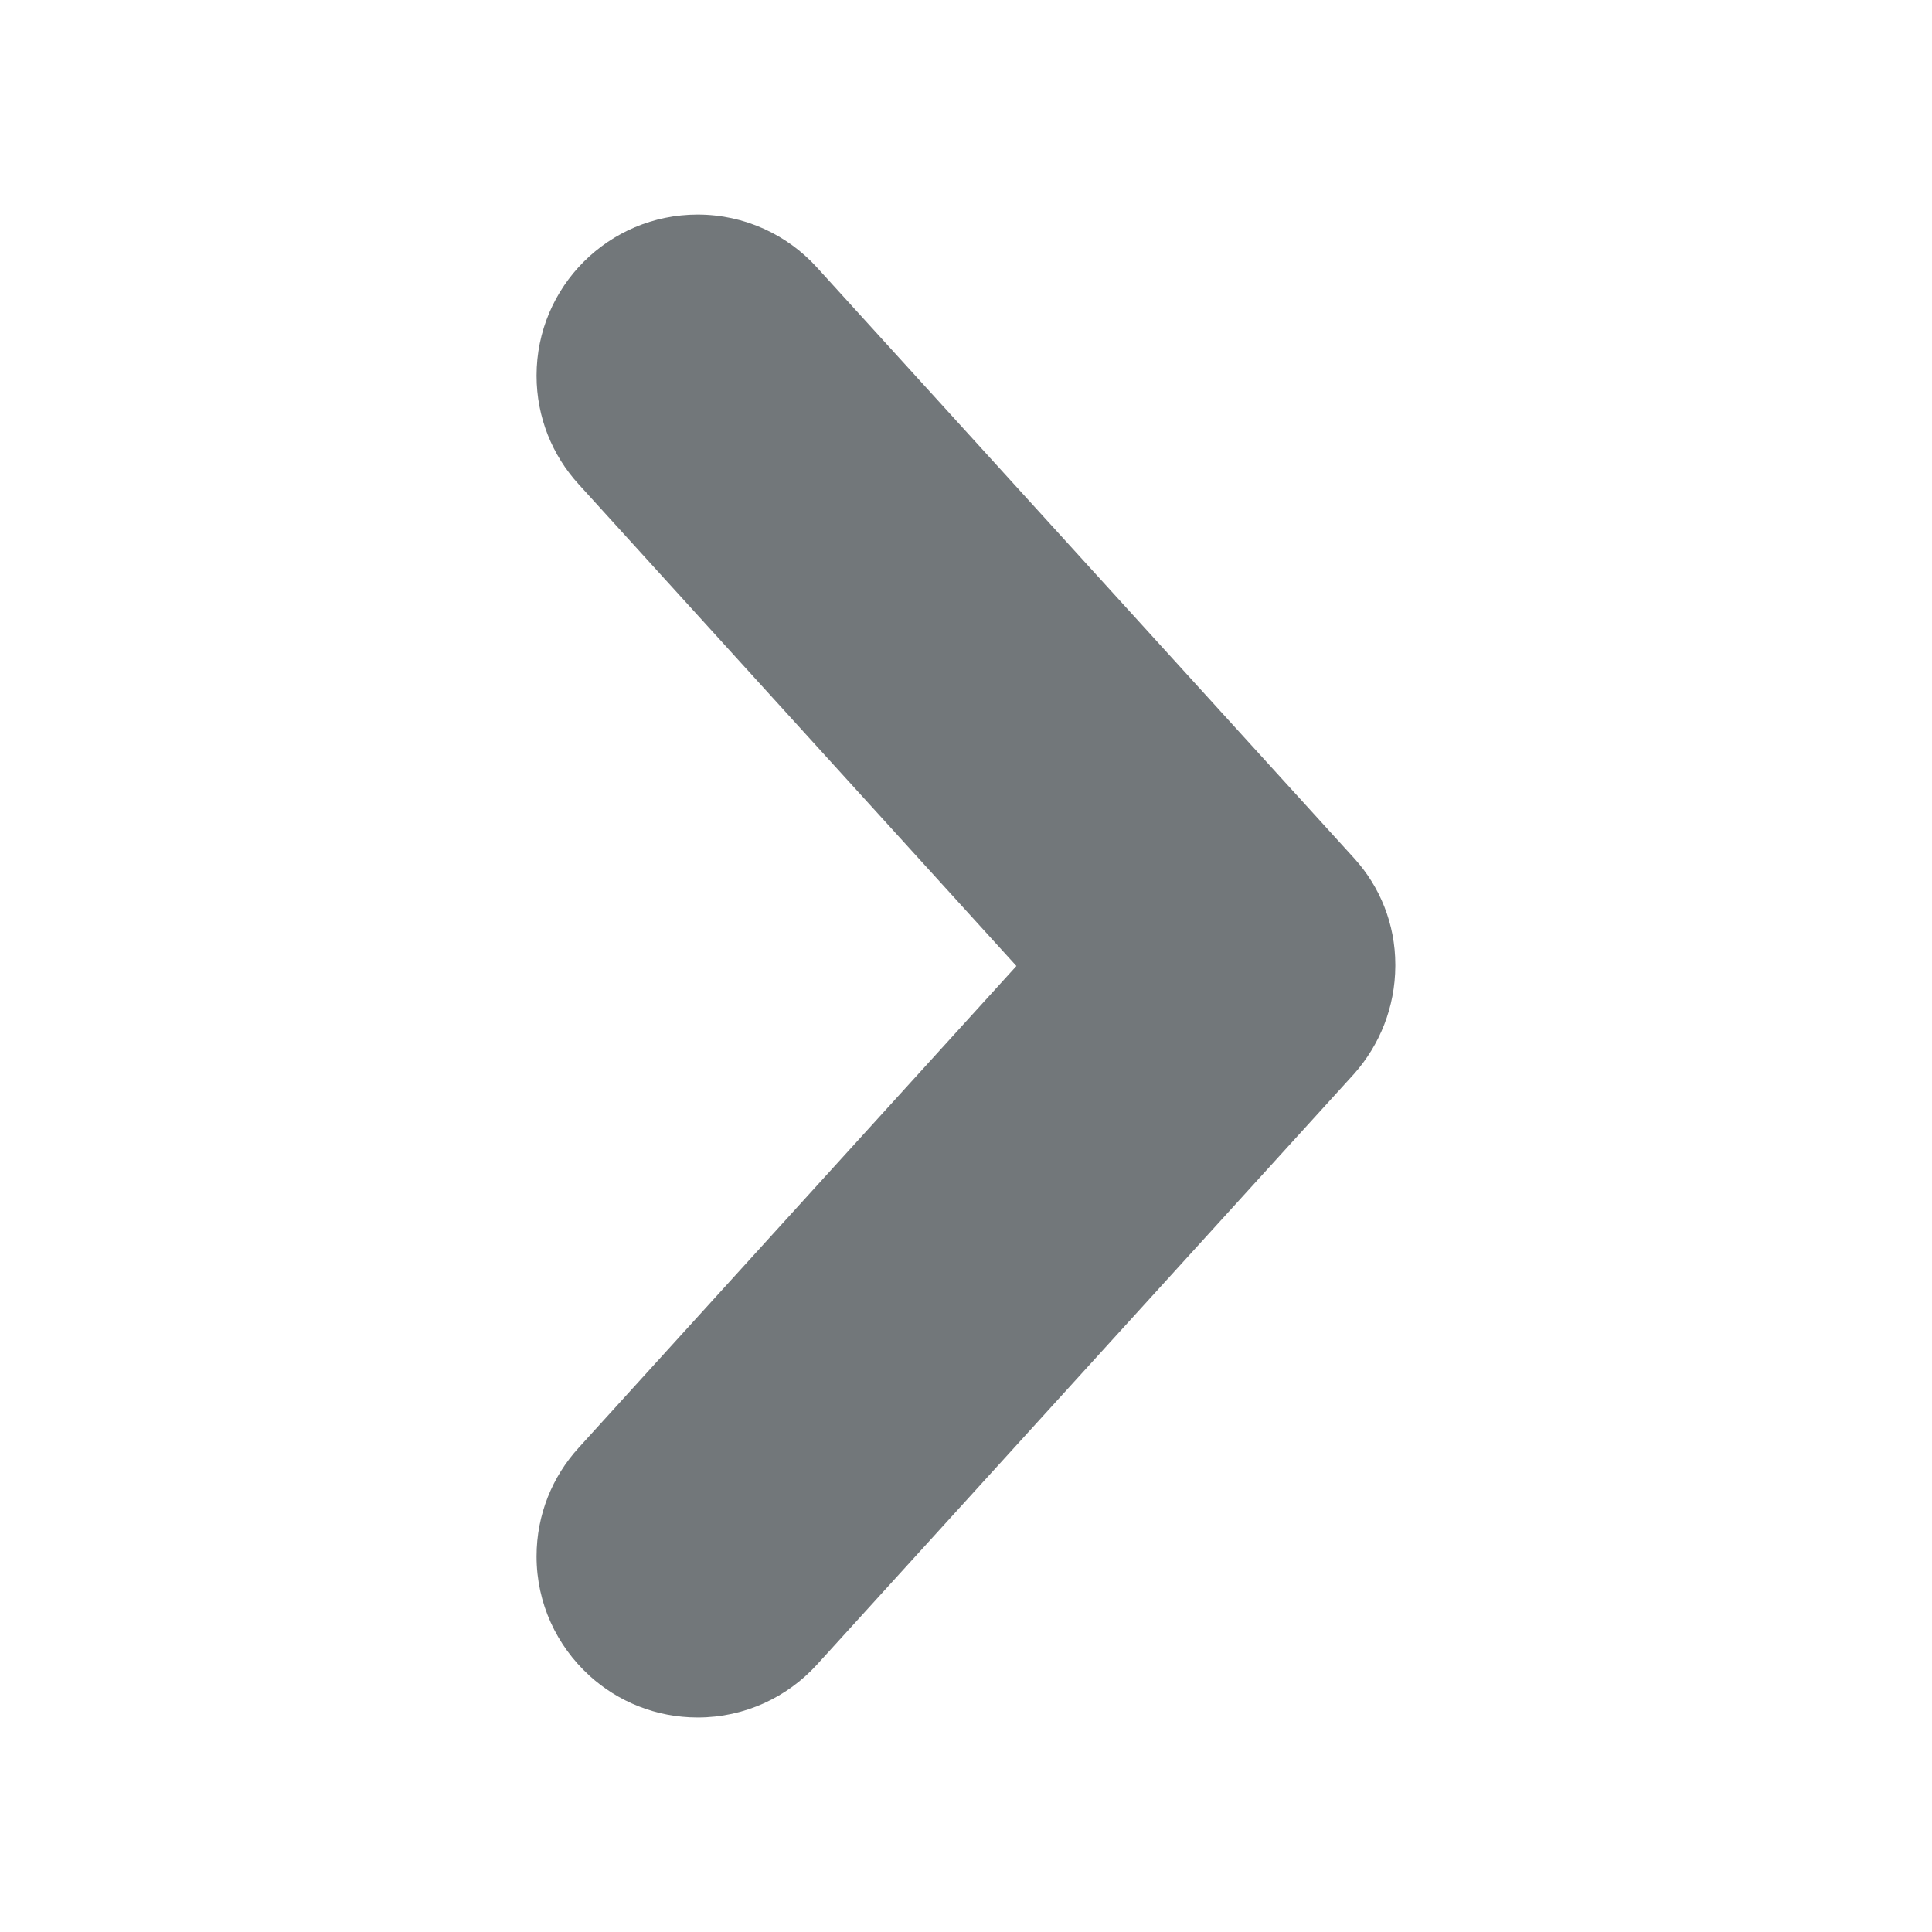
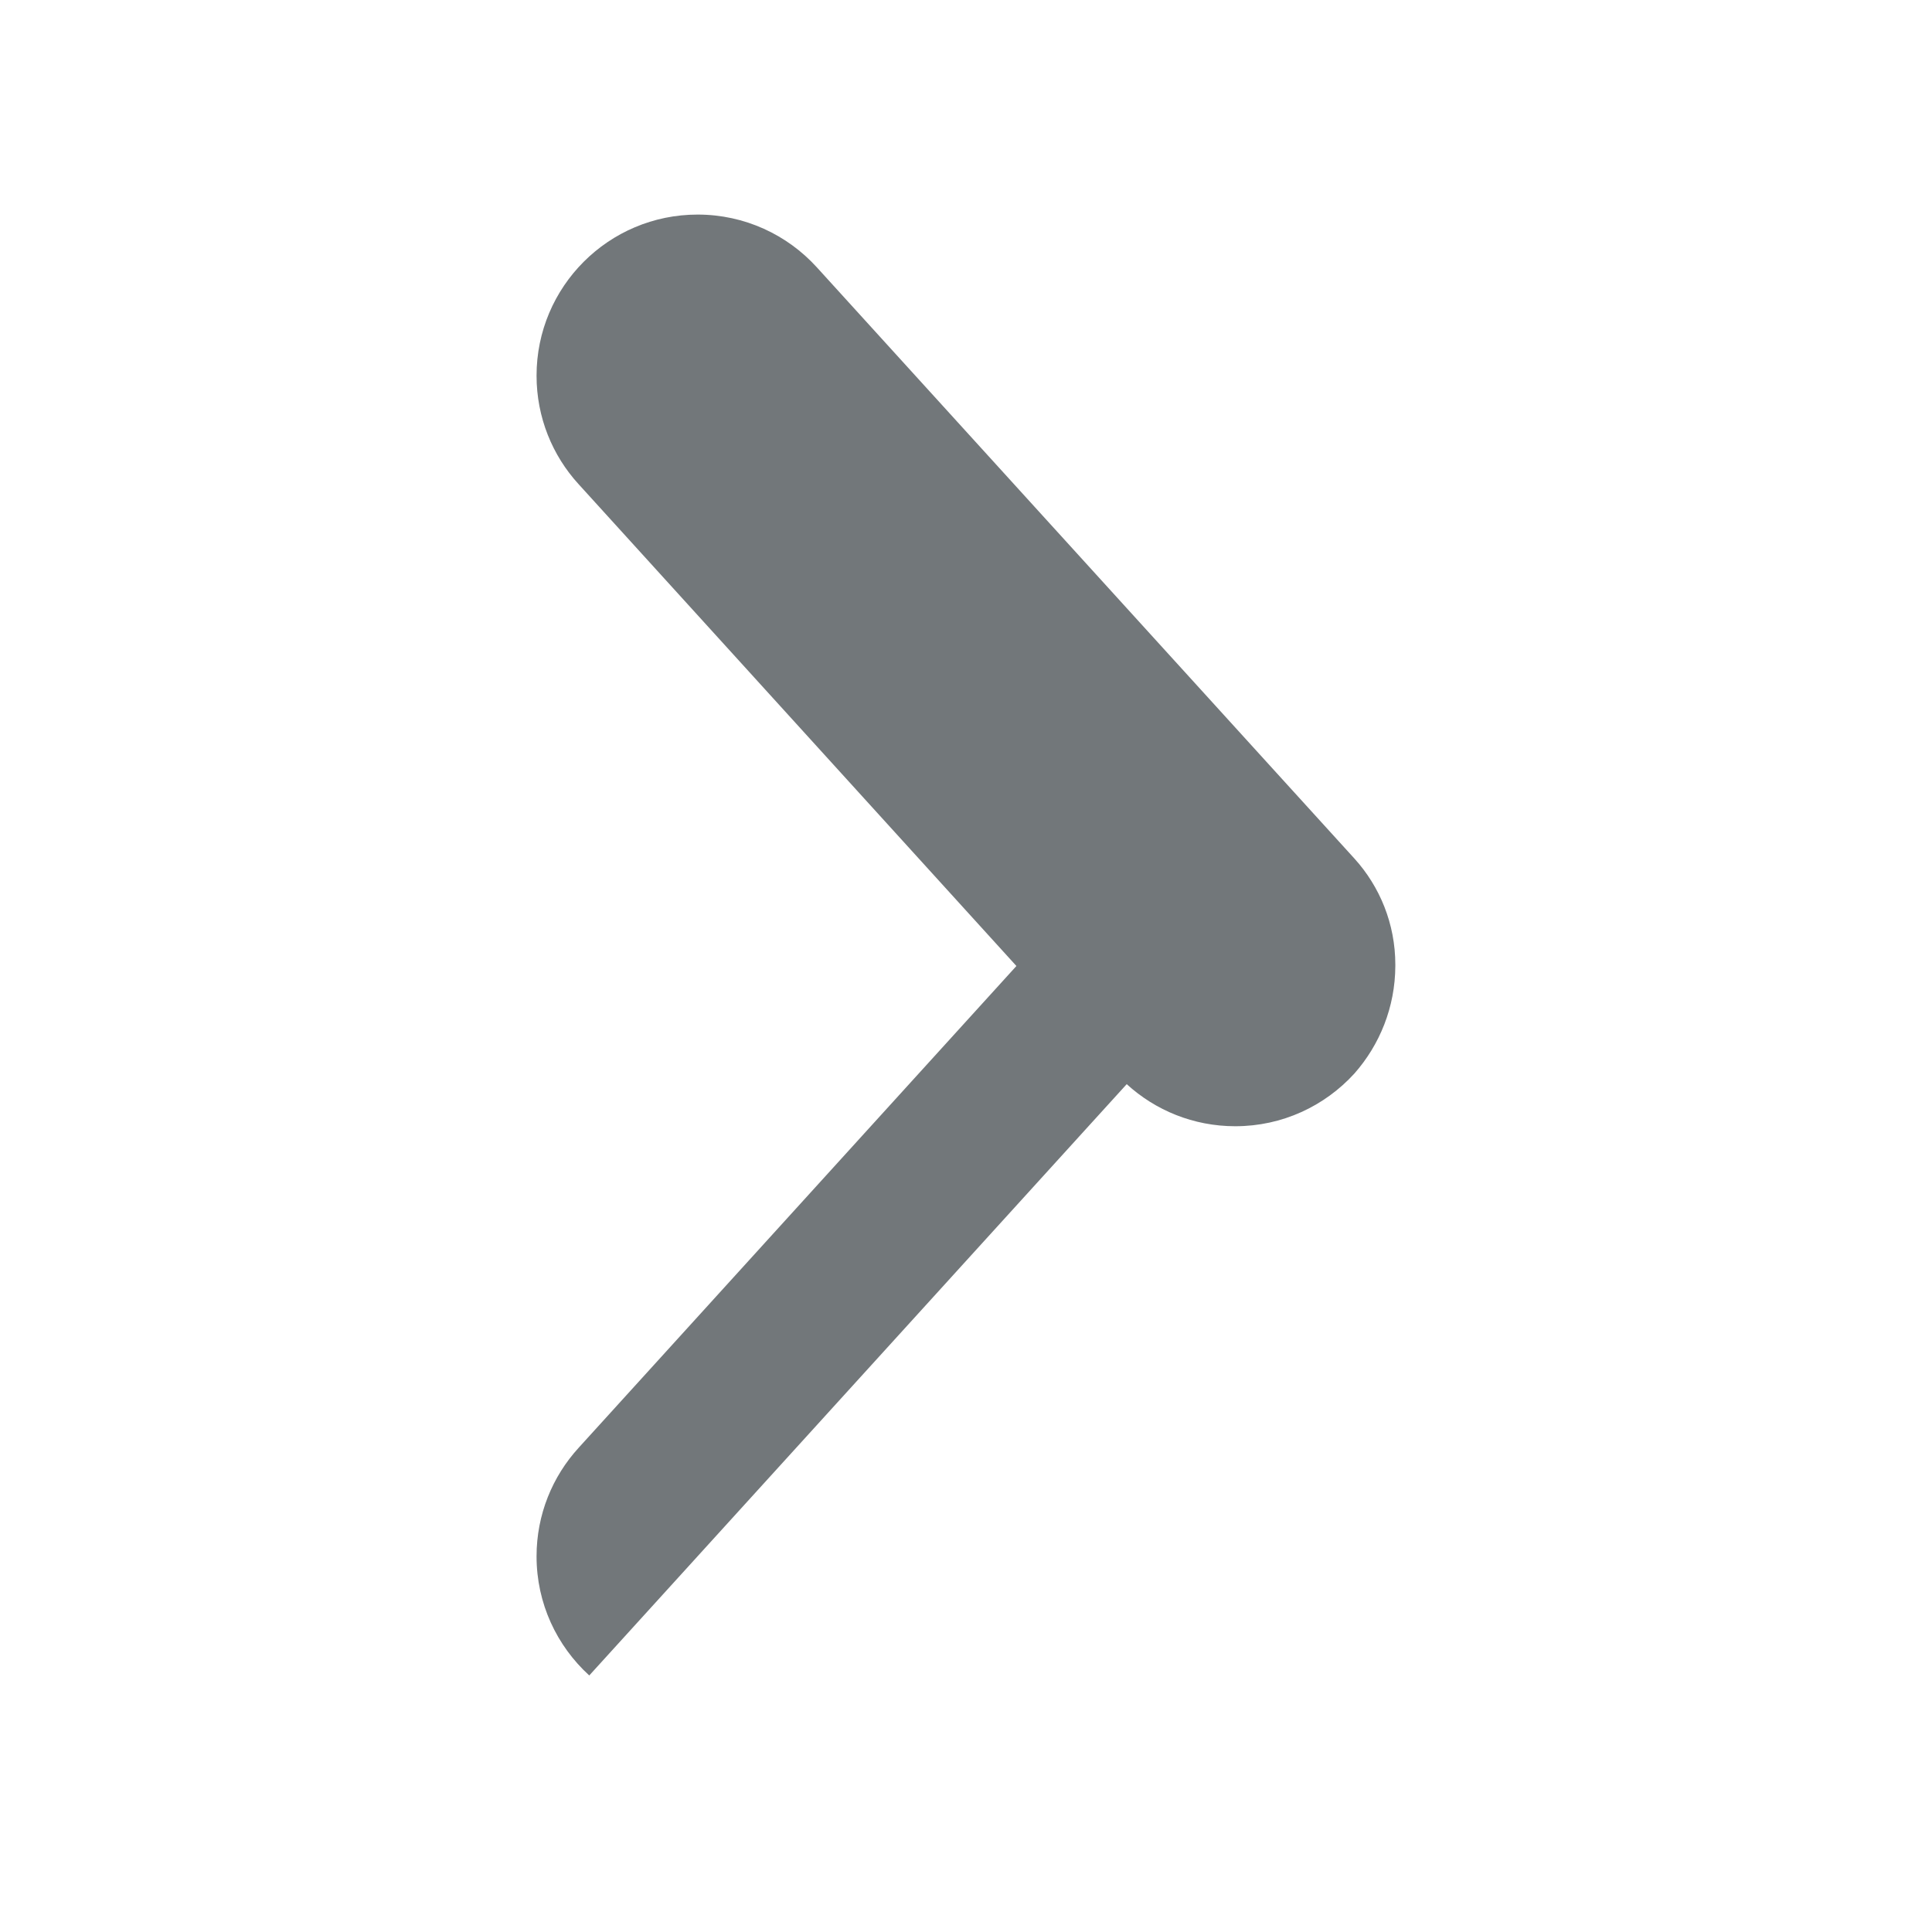
<svg xmlns="http://www.w3.org/2000/svg" version="1.1" width="32" height="32" viewBox="0 0 32 32">
-   <path fill="#72777a" d="M9.76 27.751c-0.537-0.49-0.873-1.192-0.873-1.973 0-0.693 0.264-1.324 0.697-1.798l7.251-7.98-7.253-7.982c-0.431-0.472-0.695-1.103-0.695-1.796 0-1.473 1.194-2.668 2.668-2.668 0.781 0 1.484 0.336 1.971 0.87l8.909 9.798c0.419 0.463 0.676 1.080 0.676 1.756 0 0.008-0 0.015-0 0.023-0.003 0.682-0.259 1.305-0.678 1.78l-8.904 9.793c-0.49 0.537-1.192 0.873-1.973 0.873-0.693 0-1.324-0.264-1.798-0.697z" />
+   <path fill="#72777a" d="M9.76 27.751c-0.537-0.49-0.873-1.192-0.873-1.973 0-0.693 0.264-1.324 0.697-1.798l7.251-7.98-7.253-7.982c-0.431-0.472-0.695-1.103-0.695-1.796 0-1.473 1.194-2.668 2.668-2.668 0.781 0 1.484 0.336 1.971 0.87l8.909 9.798c0.419 0.463 0.676 1.080 0.676 1.756 0 0.008-0 0.015-0 0.023-0.003 0.682-0.259 1.305-0.678 1.78c-0.49 0.537-1.192 0.873-1.973 0.873-0.693 0-1.324-0.264-1.798-0.697z" />
</svg>